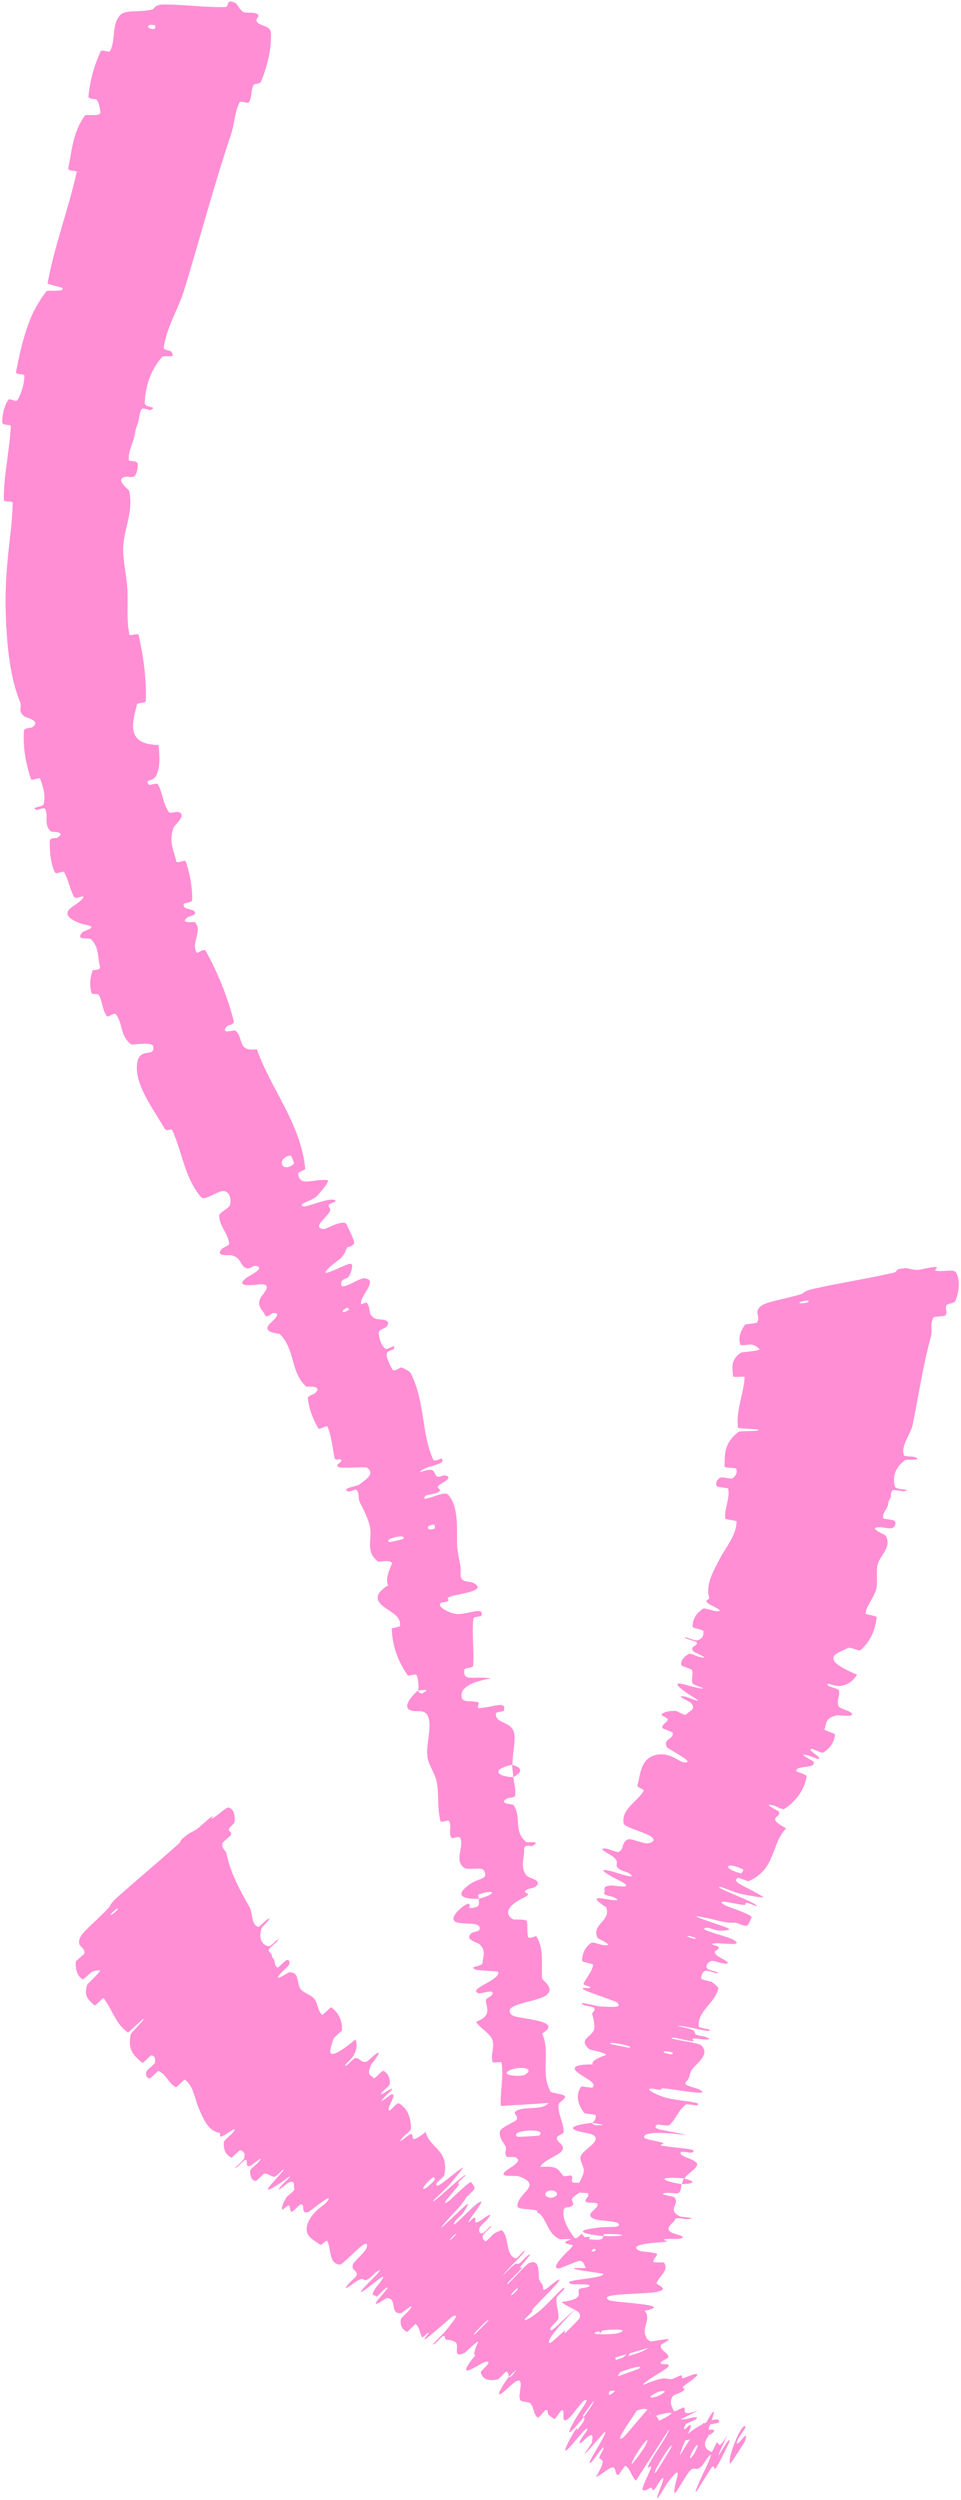
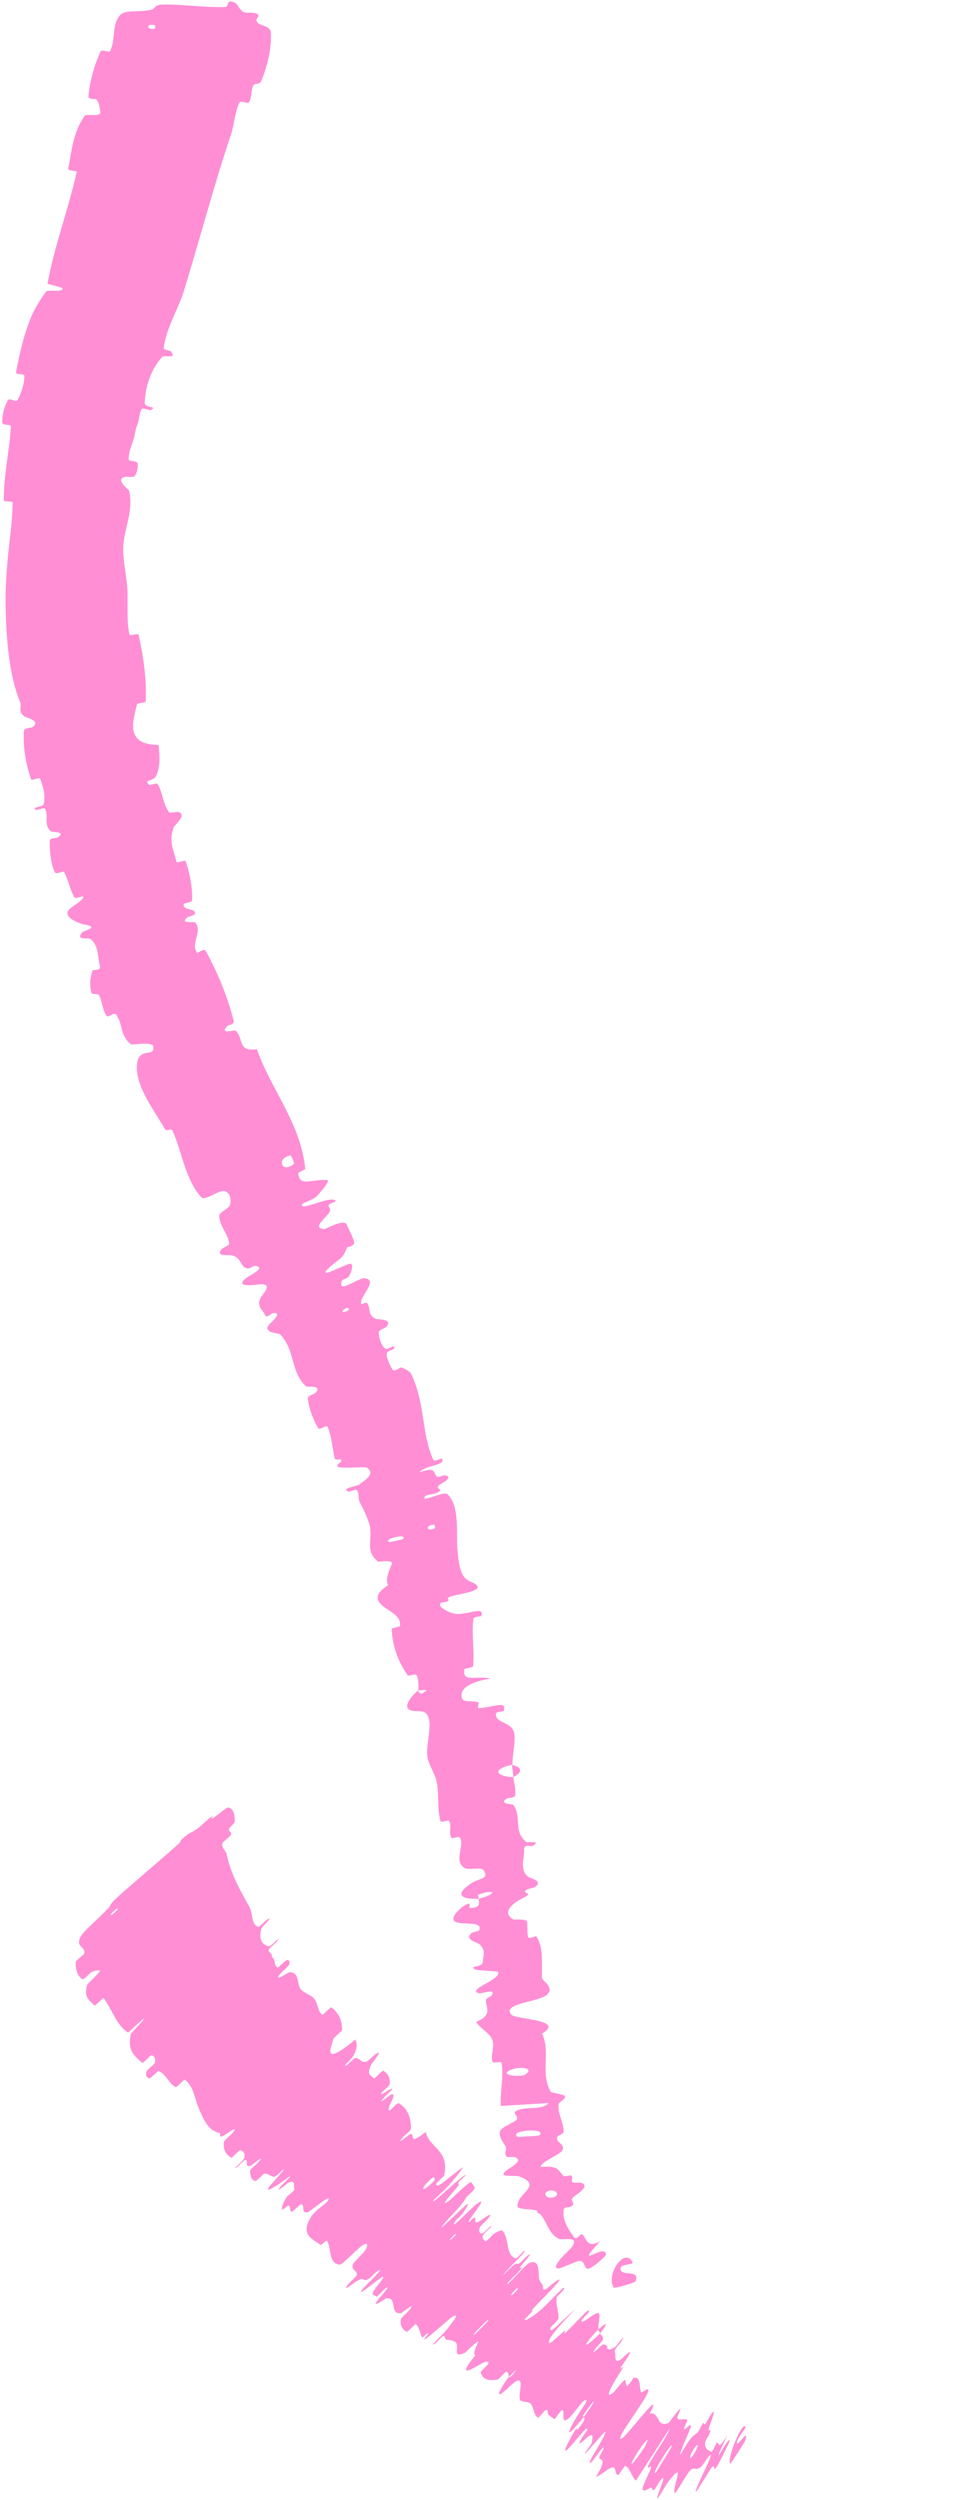
<svg xmlns="http://www.w3.org/2000/svg" width="292" height="759" viewBox="0 0 292 759" fill="none">
-   <path d="M82.306 9.906C82.605 14.869 81.067 20.494 79.368 24.63C78.839 25.922 77.443 25.024 77.008 25.91C76.164 27.602 76.635 29.423 75.672 31.036C75.344 31.578 73.094 30.483 72.805 31.059C71.23 34.228 71.315 37.42 70.233 40.675C64.893 56.6 60.822 72.218 55.883 88.316C54.236 93.676 50.501 99.601 49.76 105.585C49.677 106.278 51.808 106.469 51.938 106.644C52.389 107.269 52.532 107.652 52.475 107.884C52.304 108.585 49.835 107.702 49.157 108.477C45.681 112.453 44.153 117.57 43.97 122.182C43.9 124.147 48.386 123.137 45.693 124.531C45.511 124.631 43.43 123.687 43.087 124.16C42.314 125.221 42.258 127.564 41.917 128.439C41.242 130.151 41.212 130.455 40.901 132.131C40.459 134.422 38.945 137.029 39.116 139.607C39.159 140.158 41.518 139.749 41.794 140.648C42.068 141.533 41.607 143.743 40.988 144.45C40.368 145.147 38.618 144.628 38.193 144.717C34.609 145.466 39.137 148.617 39.229 148.951C40.594 154.916 37.986 159.762 37.498 165.273C37.469 165.582 37.45 165.895 37.442 166.212C37.342 170.288 38.454 174.695 38.698 178.731C38.98 183.532 38.331 187.87 39.332 192.658C39.435 193.158 41.989 192.129 42.12 192.735C43.525 199.218 44.58 205.803 44.282 212.853C44.251 213.565 41.754 213.209 41.586 213.953C40.595 218.463 37.598 226.094 48.179 226.154C48.449 229.024 48.863 232.511 47.457 235.503C46.552 237.428 43.672 236.466 45.221 238.195C45.568 238.587 47.614 237.47 47.969 238.099C49.454 240.717 49.499 243.989 51.312 246.517C51.685 247.028 53.608 246.395 54.001 246.471C57.191 247.133 53.015 250.55 52.79 251.123C51.144 255.516 52.81 257.998 53.59 261.539C53.769 262.36 56.176 260.768 56.442 261.53C56.85 262.733 57.206 263.972 57.499 265.239C58.094 267.823 58.436 270.482 58.393 273.208C58.375 274.087 55.943 274.029 55.823 274.489C55.338 276.526 59.609 275.554 59.252 277.438C59.185 277.838 57.25 278.289 57.066 278.422C54.185 280.523 59.048 279.777 59.233 279.977C61.728 282.568 57.836 286.411 59.81 289.209C60.049 289.535 61.994 287.735 62.523 288.699C66.051 295.098 69.047 302.259 71.004 309.902C71.31 311.091 69.256 311.259 69.09 311.436C66.512 314.251 71.142 312.602 71.489 312.851C73.217 314.195 72.9 316.596 74.165 317.86C74.823 318.507 75.934 318.838 78.042 318.533C82.485 331.007 91.398 341.022 92.756 354.898C92.778 355.072 90.522 355.908 90.576 356.249C91.198 360.372 94.145 357.992 99.379 358.24C100.696 358.306 96.74 362.595 96.463 362.935C95.441 364.184 91.976 365.214 91.82 365.537C90.634 368.155 100.954 362.533 102.058 364.676C102.074 364.752 100.006 365.458 99.907 365.735C99.592 366.601 100.644 366.77 100.262 367.658C99.373 369.7 94.513 372.734 98.454 373.146C98.961 373.192 104.71 369.795 105.405 371.852C105.684 372.686 107.505 376.013 107.608 377.17C107.705 378.315 105.459 378.635 105.411 378.745C104.169 382.572 102.635 382.15 99.532 385.33C96.443 388.5 105.176 383.632 106.434 383.649C107.686 383.661 106.554 386.616 106.055 387.435C105.558 388.259 104.052 388.304 103.845 388.918C102.526 392.993 108.876 387.881 110.744 388.065C115.153 388.473 109.368 393.461 109.691 395.725C109.779 396.338 111.073 395.154 111.448 395.55C112.9 397.105 111.4 399.274 114.344 400.429C114.831 400.632 119.648 400.314 117.282 402.9C116.938 403.265 115.065 403.644 115.085 404.615C115.102 406.044 115.793 408.353 116.982 409.369C117.853 410.104 120.056 407.691 119.784 409.278C119.659 409.98 117.591 409.808 117.491 411.064C117.408 412.354 118.705 414.827 119.212 415.728C119.745 416.68 121.559 415.134 121.737 415.146C122.769 415.23 124.659 416.579 124.737 416.75C124.877 417.019 125.01 417.284 125.136 417.545C129.247 426.396 128.039 435.249 131.66 443.187C131.944 443.825 134.158 442.717 134.225 442.807C135.859 444.835 129.12 444.776 127.484 446.961C132.174 445.398 131.584 446.602 132.546 448.066C133.015 448.778 134.744 447.85 134.952 447.87C138.074 448.282 134.672 450.078 133.985 450.478C131.462 451.969 134.907 451.948 133.223 452.959C131.55 453.96 128.549 453.467 128.993 455.012C130.816 454.995 134.983 452.676 136.015 453.661C139.941 457.431 138.503 466.69 138.997 470.361C139.499 474.041 140.09 475.123 139.965 477.358C139.735 481.398 142.743 479.228 144.822 481.214C146.902 483.211 138.423 483.991 136.738 484.743C135.051 485.488 136.952 485.423 136.078 486.062C135.205 486.699 133.797 486.092 133.658 487.141C133.52 488.19 137.275 490.099 139.201 490.013C143.28 489.827 147.109 487.681 146.261 490.576C146.21 490.743 143.939 490.768 143.852 491.382C143.229 496.245 144.201 500.916 143.771 505.724C143.708 506.386 141.178 506.396 141.114 506.788C140.444 510.858 144.188 508.601 149.162 509.579C143.07 510.528 139.666 512.499 140.302 515.35C140.68 517.054 143.222 516.135 145.326 516.804C145.96 517.003 144.452 518.632 145.732 518.554C149.92 518.313 154.139 516.094 153.048 519.432C152.994 519.58 150.699 519.704 150.672 520.176C150.483 523.208 154.767 522.555 156.023 525.461C156.343 526.205 156.404 527.21 156.347 528.314C156.274 530.812 155.606 533.752 155.739 535.724C148.977 537.148 151.081 539.398 155.971 539.514C156.158 541.365 156.82 543.277 156.522 545.155C156.422 545.803 154.38 545.797 154.183 545.915C151.085 547.727 155.791 547.623 156.045 547.971C158.611 551.85 155.829 555.961 159.998 559.293C160.149 559.413 164.901 558.693 161.679 560.449C161.456 560.567 159.048 559.678 159.262 561.593C159.474 563.498 157.688 567.576 160.427 569.706C161.088 570.228 165.237 570.96 162.549 572.886C162.183 573.146 160.798 573.262 160.105 573.675C157.902 575.008 162.732 574.36 158.928 576.213C155.124 578.064 152.582 580.774 156.001 582.746C156.103 582.812 159.99 582.505 160.138 583.337C160.371 584.67 160.082 586.732 160.479 588.093C160.67 588.743 162.86 587.695 162.933 587.797C164.355 590.088 164.594 592.243 164.658 594.608C164.72 596.414 164.61 598.352 164.707 600.465C164.751 601.373 168.499 603.245 166.303 605.479C163.885 607.884 152.032 608.147 155.483 611.697C156.849 613.089 171.915 613.119 164.707 617.342C167.414 623.17 164.065 629.212 167.339 635.064C167.485 635.328 171.699 635.828 171.701 636.483C171.695 637.46 169.808 638.16 169.74 638.857C169.408 641.792 171.282 644.293 171.258 647.09C171.254 648.158 169.223 647.959 169.217 649.22C169.215 650.501 171.916 651.087 170.796 652.919C169.939 654.276 164.675 656.057 164.214 657.864C169.525 657.422 169.524 658.626 171.139 660.546C171.454 660.925 173.252 660.293 173.495 660.462C174.528 661.142 173.075 661.986 174.194 662.605C174.463 662.754 176.271 662.551 176.593 662.658C179.388 663.522 175.587 665.968 174.939 666.446C172.734 667.927 174.399 668.353 174.195 669.179L174.169 669.056C174.15 669.163 174.1 669.281 174.009 669.418C173.25 670.655 171.541 669.526 171.274 670.922C170.763 673.977 172.913 677.132 174.471 679.281C175.108 680.156 176.585 678.086 176.722 678.178C176.755 678.203 176.788 678.228 176.82 678.254C178.455 679.559 178.016 682.669 182.346 680.429C173.831 689.708 184.09 680.581 184.153 684.516C184.15 684.826 179.827 688.873 178.589 688.756C177.354 688.643 177.877 686.414 176.034 686.353C175.606 686.344 170.281 688.659 169.852 688.672C166.553 688.852 173.126 682.905 173.458 682.549C174.459 681.26 174.617 680.567 174.318 680.191C173.649 679.362 170.475 680.018 169.963 679.759C166.652 678.173 166.42 674.899 164.326 672.401C164.088 672.108 163.727 671.898 163.289 671.735C163.268 671.609 163.17 671.237 163.158 671.11C161.174 670.534 157.227 670.816 157.218 669.786C157.21 665.615 165.127 663.531 157.793 660.752C156.233 660.157 150.002 661.496 154.698 658.337C154.992 658.118 159.344 655.755 156.377 654.879C156.003 654.77 154.166 654.938 153.995 654.765C152.886 653.593 154.278 652.636 153.461 651.336C152.645 650.041 151.463 648.501 151.959 646.925C152.254 645.962 155.58 644.508 156.38 643.994C158.69 642.536 154.619 641.564 157.476 640.539C160.347 639.512 164.941 640.641 166.663 638.443C161.883 638.785 156.968 639.041 152.158 639.343C151.939 634.926 153.077 630.495 152.388 626.204C152.298 625.675 149.798 626.504 149.636 625.948C148.959 623.605 150.53 621.312 149.474 618.971C148.646 617.162 145.649 615.546 144.665 613.81C149.89 611.772 147.554 609.258 147.638 607.255C147.663 606.536 149.104 606.275 149.464 605.686C150.777 603.476 146.246 605.415 145.393 605.112C141.79 603.957 152.159 601.073 151.372 598.686C151.364 598.66 151.354 598.634 151.344 598.608C151.286 598.465 145.093 598.172 144.662 597.986C141.87 596.898 146.528 597.124 146.628 595.917C146.817 593.713 147.789 591.994 145.522 590.125C144.855 589.589 140.901 588.86 143.304 586.854C143.619 586.592 145.517 586.218 145.592 586.052C146.805 583.112 140.897 584.49 138.55 583.517C136.202 582.537 139.775 579.364 140.854 578.656C143.637 576.797 142.359 579.257 142.674 579.253C146.401 579.178 145.422 577.724 145.452 576.445C151.221 574.969 150.503 573.374 145.462 575.124C144.911 575.318 145.663 576.144 145.452 576.445C139.515 576.66 138.359 574.895 143.26 571.702C145.559 570.207 148.664 570.497 146.991 567.823C146.237 566.609 142.328 567.949 140.993 567.003C137.946 564.84 141.009 560.635 139.885 558.041C139.477 557.1 137.464 558.491 137.109 557.863C136.16 556.19 137.506 554.302 136.31 552.691C136.199 552.546 133.971 553.392 133.833 552.847C132.744 548.739 133.506 544.85 132.644 540.701C132.309 539.091 130.919 536.715 130.25 534.874C130.066 534.346 129.93 533.842 129.87 533.386C129.329 529.416 131.51 523.888 129.933 520.839C128.907 518.818 126.736 519.845 124.962 519.298C121.524 518.243 126.207 513.868 126.947 513.252C126.972 513.234 127.939 514.934 128.885 513.685C131.199 512.546 126.963 513.271 126.947 513.252C127.421 512.841 127.095 509.094 126.488 508.465C126.157 508.126 124.041 508.851 123.909 508.666C120.837 504.25 119.164 499.522 119.037 494.387C119.061 494.291 121.516 493.856 121.541 493.637C121.958 490.547 118.569 489.427 116.261 487.513C113.955 485.604 114.108 483.623 117.94 481.264C116.998 479.629 118.235 476.692 118.998 474.973C119.763 473.26 115.005 474.21 114.882 474.107C110.938 470.885 113.078 467.988 112.46 463.818C112.178 461.843 110.503 458.212 109.443 456.33C108.588 454.801 109.428 453.568 108.311 452.267C108.162 452.092 106.14 452.875 106.043 452.836C103.099 451.898 108.397 451.257 109.209 450.662C112.164 448.527 113.683 447.189 111.527 445.575C111.027 445.181 103.332 445.961 102.657 445.279C101.782 444.353 104.507 443.946 103.519 443.001C103.437 442.921 101.841 443.442 101.694 442.736C100.977 439.428 100.726 435.716 99.439 433.026C99.27 432.659 97 434.14 96.725 433.655C96.327 432.963 95.947 432.255 95.689 431.704C94.638 429.482 93.817 427.076 93.538 424.577C93.448 423.677 95.356 423.332 95.772 422.922C98.263 420.391 93.2 421.131 92.992 420.919C88.082 416.256 89.827 409.884 85.034 405.012C84.762 404.745 78.875 404.657 82.322 401.55C82.55 401.341 86.093 398.194 82.82 398.659C82.615 398.688 80.849 400.422 80.472 399.143C80.087 397.849 77.742 396.702 79.227 393.902C79.699 393.028 83.166 389.762 79.14 389.88C78.862 389.893 70.336 391.297 74.968 387.872C75.731 387.311 81.162 384.723 77.492 384.314C76.782 384.239 75.909 385.478 74.697 384.946C72.829 384.125 73.324 381.556 70.056 381.054C69.482 380.972 65.2 381.566 67.43 379.128C67.779 378.746 69.721 378.134 69.643 377.49C69.285 374.437 66.707 372.366 66.596 369.129C66.554 367.984 69.679 366.964 69.954 365.603C70.229 364.242 69.966 361.92 68.128 361.599C66.29 361.28 62.271 364.762 61.123 363.451C56.133 357.756 55.438 349.908 52.39 343.232C51.94 342.243 50.733 343.915 49.946 342.512C48.587 340.1 46.458 337.011 44.703 333.8C42.882 330.478 41.182 326.455 41.639 322.944C42.319 317.613 47.039 321.267 46.584 317.747C46.367 316.065 40.234 317.336 39.875 317.058C36.353 314.496 37.467 310.788 35.179 307.895C34.705 307.29 32.819 309.002 32.437 308.468C31.109 306.647 31.128 304.051 30.102 302.176C29.633 301.326 27.994 302.226 27.777 301.345C27.241 299.242 27.255 297.181 28.14 294.613C28.222 294.384 30.832 294.725 30.36 293.249C29.584 290.835 30.176 287.356 27.599 285.138C26.831 284.489 22.75 285.715 25.005 283.04C25.478 282.477 30.514 281.52 25.669 280.674C24.869 280.577 18.109 278.485 21.391 275.729C22.019 275.208 24.191 273.91 24.99 272.922C25.296 272.593 25.411 272.305 25.181 272.108C25.051 272.014 22.94 273.015 22.552 272.343C21.224 269.976 20.824 267.253 19.498 264.807C19.139 264.152 17.092 265.749 16.63 264.756C15.363 262.051 15.074 258.312 15.108 255.323C15.126 254.225 17.203 254.475 17.391 254.349C20.465 252.318 15.74 252.695 15.377 252.358C13.181 250.246 14.845 247.793 13.714 245.601C13.407 244.992 11.35 245.976 11.125 245.895C8.913 245.023 13.048 245.068 13.273 244.124C13.918 241.475 13.106 238.879 12.254 236.538C11.939 235.684 9.658 237.273 9.404 236.499C7.849 231.9 6.933 226.892 7.277 221.878C7.346 220.928 9.415 221.057 9.818 220.772C12.642 218.807 8.001 217.901 7.5 217.537C5.228 215.957 6.791 214.835 6.104 213.142C2.713 204.916 1.899 193.655 1.715 184.606C1.546 177.362 2.177 170.796 2.946 163.97C3.408 160.334 3.758 156.658 3.852 152.643C3.871 151.972 1.179 152.458 1.162 151.875C1.067 144.36 2.885 137.07 3.292 129.378C3.331 128.748 0.708 129.265 0.689 128.231C0.634 126.096 1.22 123.474 2.398 121.531C2.968 120.581 4.833 122.34 5.363 121.385C6.601 119.172 7.288 116.701 7.427 114.208C7.482 113.142 4.628 114.139 4.898 112.79C6.085 106.724 7.431 100.735 9.875 95.3C10.965 93.073 12.332 90.731 14.114 88.415C14.473 87.944 19.643 88.822 18.966 87.428C17.584 86.983 15.931 86.565 14.44 86.143C16.457 74.85 20.721 63.786 23.317 52.223C23.425 51.735 20.543 52.04 20.739 51.096C21.865 45.623 22.111 40.184 25.814 35.052C26.177 34.541 30.922 35.669 30.485 33.897C30.402 33.596 30.193 30.978 29.256 30.175C29.113 30.063 26.797 30.13 26.865 29.331C27.3 24.663 28.567 19.949 30.57 15.615C30.898 14.912 33.187 16.025 33.441 15.526C35.225 11.983 33.88 7.786 36.331 4.79C37.975 2.712 42.077 3.921 46.264 2.894C46.858 2.735 47.002 1.412 49.395 1.372C55.423 1.276 61.994 2.312 68.422 2.138C69.82 2.086 68.347 -0.677 71.68 0.981C71.911 1.085 72.964 3.226 74.07 3.688C74.837 4.058 77.3 3.559 78.268 4.307C79.233 5.08 77.151 5.707 78.251 6.842C79.359 7.998 82.162 7.812 82.306 9.906ZM122.383 467.259C124.307 465.356 115.989 467.228 118.326 468.173C118.449 468.217 122.289 467.355 122.383 467.259ZM159.456 629.891C163.016 627.724 157.387 627.093 154.631 628.639C151.875 630.17 158.376 630.543 159.456 629.891ZM163.849 648.293C166.625 645.921 154.552 646.6 157.178 648.669C157.327 648.79 163.688 648.432 163.849 648.293ZM46.953 8.804C47.069 8.791 47.283 7.761 47.174 7.715C44.535 6.899 44.109 8.954 46.953 8.804ZM168.71 666.824C170.236 665.954 168.119 664.233 166.208 665.336C164.67 666.245 166.815 667.965 168.71 666.824ZM105.997 397.642C106.101 397.566 105.839 396.788 105.205 397.124C103.163 398.211 104.251 398.927 105.997 397.642ZM186.494 694.519C183.967 690.635 189.783 682.022 192.223 686.781C192.654 687.635 188.477 687.22 188.53 688.712C188.624 691.429 194.416 688.633 193.169 692.479C192.927 693.162 186.619 694.748 186.478 694.521C186.483 694.52 186.488 694.519 186.494 694.519ZM132.125 464.01C132.228 463.955 132.061 462.848 131.946 462.85C129.175 462.925 129.508 465.148 132.125 464.01ZM89.31 353.314C89.495 353.149 88.499 350.743 88.263 350.771C83.714 351.613 85.713 356.475 89.31 353.314ZM155.569 535.808C158.493 536.432 159.119 537.842 155.973 539.507C155.9 538.264 155.668 537.047 155.569 535.808Z" fill="#FF8ED5" />
-   <path d="M290.459 386.264C291.882 388.7 291.381 392.295 290.287 394.963C289.95 395.806 287.954 395.648 287.631 396.232C287.001 397.376 288.064 398.219 287.266 399.336C286.992 399.704 283.859 399.606 283.641 399.98C282.469 402.017 283.409 403.711 282.887 405.655C280.294 415.171 279.117 423.821 277.3 432.588C276.702 435.488 273.666 438.78 274.657 441.816C274.775 442.173 277.51 442.188 277.729 442.272C281.072 443.594 275.614 442.796 274.829 443.403C271.724 445.819 271.185 448.678 271.944 451.328C272.274 452.456 277.779 451.991 274.633 452.735C274.42 452.787 271.576 452.179 271.234 452.438C270.467 453.024 270.829 454.346 270.536 454.835C269.958 455.772 269.966 455.939 269.811 456.871C269.574 458.142 267.939 459.465 268.392 460.922C268.497 461.235 271.491 461.271 271.923 461.813C272.354 462.356 271.92 463.563 271.164 463.879C270.408 464.193 268.128 463.661 267.588 463.654C263.036 463.569 268.991 465.942 269.113 466.158C271.175 469.936 267.16 472.221 266.589 475.317C266.159 477.688 266.811 480.431 266.176 482.662C265.416 485.288 263.342 487.206 263.008 489.849C262.969 490.128 266.443 490.603 266.401 490.949C265.964 494.585 264.681 498.111 261.458 500.99C261.13 501.283 258.297 500.021 257.794 500.263C254.775 501.781 248.033 503.313 260.434 508.396C259.488 509.739 258.432 511.326 255.447 511.826C253.529 512.136 250.613 510.302 251.64 511.752C251.868 512.078 254.745 512.686 254.875 513.11C255.426 514.869 253.964 516.226 254.894 518.136C255.084 518.541 257.583 519.331 257.998 519.574C261.337 521.594 254.958 520.662 254.438 520.744C253.928 520.842 253.497 520.957 253.132 521.086C250.685 521.959 251.163 523.529 250.509 525.008C250.334 525.398 253.796 526.207 253.744 526.631C253.429 528.82 252.335 530.744 250.123 532.061C249.623 532.352 246.998 530.844 246.617 530.926C244.967 531.306 250.148 533.596 248.666 534.001C248.36 534.088 246.022 533.026 245.747 532.954C241.441 531.802 247.076 534.591 247.151 534.774C248.235 537.139 241.743 535.74 241.958 537.684C241.991 537.917 245.174 538.704 245.082 539.285C244.473 543.191 242.152 546.589 238.351 549.155C237.765 549.553 235.648 548.272 235.355 548.195C230.763 547.036 236.477 549.706 236.628 549.971C237.667 551.994 232.231 551.407 238.853 555.068C234.116 560.094 235.855 567.453 227.404 571.122C227.304 571.171 224.435 569.989 224.247 570.093C221.949 571.349 226.616 572.609 231.745 575.776C233.034 576.568 225.999 575.128 225.478 575.037C223.561 574.698 219.317 572.862 218.931 572.839C215.88 572.708 230.324 577.609 229.942 578.72C229.906 578.746 227.306 577.677 227.009 577.68C226.08 577.685 227.035 578.334 226.024 578.302C223.714 578.219 216.76 576.092 220.205 578.373C220.245 578.399 220.287 578.426 220.33 578.453C220.817 578.759 229.065 581.375 228.354 582.2C228.06 582.532 227.635 584.279 226.946 584.588C226.258 584.894 223.714 583.702 223.588 583.698C219.655 583.875 218.361 582.912 212.947 581.921C207.548 580.954 219.967 584.697 221.261 585.404C222.551 586.109 219.345 586.167 218.26 586.097C217.175 586.025 215.577 585.197 214.938 585.235C210.754 585.525 220.894 587.764 222.719 588.832C227.049 591.336 217.59 589.393 216.38 590.157C216.054 590.361 218.221 590.758 218.346 591.06C218.813 592.242 215.759 591.993 218.086 593.857C218.464 594.165 223.775 596.627 219.53 596.043C218.918 595.959 216.677 595.076 216.044 595.345C215.093 595.746 214.276 596.73 214.866 597.611C215.303 598.261 219.267 598.738 217.915 599.032C217.312 599.163 215.221 598.045 214.273 598.345C213.325 598.642 213.067 599.996 213.012 600.521C212.957 601.045 215.927 601.534 216.111 601.626C217.164 602.166 218.311 603.487 218.286 603.569C217.542 607.888 211.671 610.668 212.355 615.258C212.406 615.613 215.538 616.083 215.577 616.144C216.621 617.547 208.618 614.843 205.696 615.038C211.982 616.301 210.745 616.519 211.26 617.462C211.513 617.921 213.985 618.233 214.226 618.322C217.79 619.677 212.947 619.046 211.95 618.943C208.285 618.559 212.435 619.868 209.984 619.622C207.551 619.386 204.146 618.052 204.03 618.84C206.233 619.518 212.222 620.169 213.056 620.938C216.205 623.832 210.831 626.928 210.053 628.626C209.276 630.285 209.61 630.908 208.634 631.804C208.434 631.986 208.315 632.147 208.265 632.29C207.87 633.435 211.591 633.551 213.234 634.821C215.09 636.247 204.325 634.184 201.971 634.028C199.617 633.872 201.991 634.386 200.681 634.419C199.372 634.453 197.849 633.782 197.3 634.212C196.75 634.652 200.721 636.55 203.14 637.034C208.263 638.067 213.765 638.173 211.697 639.194C211.574 639.253 208.749 638.652 208.425 638.898C205.946 640.837 205.535 643.167 203.344 645.201C203.038 645.484 199.884 644.86 199.67 645.022C197.431 646.696 202.872 646.594 208.733 648.232C200.817 647.183 195.897 647.26 195.707 648.707C195.59 649.577 199.075 649.767 201.467 650.56C202.188 650.795 199.748 651.178 201.37 651.442C206.672 652.305 212.698 652.292 210.186 653.524C210.067 653.578 207.164 653.108 206.967 653.314C205.68 654.64 211.248 655.306 211.796 656.89C212.225 658.127 208.648 659.994 207.993 661.338C199.045 660.645 200.997 662.128 207.134 663.086C206.818 663.966 207.103 664.953 206.194 665.766C205.884 666.046 203.303 665.685 203.021 665.704C198.588 666.01 204.572 666.78 204.796 666.986C206.959 669.217 202.309 670.692 206.666 672.919C206.823 672.999 213.044 673.407 208.473 673.724C208.158 673.745 205.355 672.952 205.092 673.883C204.829 674.813 201.415 676.466 204.255 677.891C204.939 678.239 209.969 679.195 205.997 679.71C205.458 679.779 203.674 679.629 202.676 679.723C199.495 680.031 205.786 680.435 200.422 680.755C195.058 681.071 191.022 681.999 194.687 683.435C194.793 683.482 199.78 683.899 199.693 684.316C199.55 684.988 198.495 685.927 198.52 686.627C198.534 686.963 201.637 686.782 201.693 686.841C203.408 689.105 200.639 690.656 199.461 693.101C199.239 693.55 203.484 694.75 200.16 695.661C196.522 696.68 181.273 696.02 184.962 698.243C186.441 699.164 205.778 699.539 195.853 701.531C198.165 704.126 194.623 706.926 196.409 709.528C196.401 709.614 196.479 709.863 196.483 709.949C196.771 710.264 197.155 710.555 197.658 710.809C197.849 710.914 203.158 709.885 203.168 710.184C203.178 710.649 200.84 711.619 200.781 711.994C200.481 713.598 202.944 714.143 203.089 715.525C203.151 716.049 200.644 716.782 200.729 717.426C200.821 718.079 204.168 717.231 202.933 718.617C201.989 719.667 195.73 722.899 195.325 724.06C201.732 721.455 201.827 722.063 203.915 722.308C204.32 722.353 206.45 721.212 206.755 721.184C208.044 721.043 206.349 722.151 207.732 721.944C208.064 721.894 210.231 720.954 210.624 720.858C214.045 720.003 209.579 723.035 208.811 723.581C205.877 725.623 208.806 724.643 207.758 725.676C206.714 726.718 204.821 726.74 204.311 727.64C203.493 729.091 203.94 730.21 204.395 731.195L204.368 731.138C204.489 731.414 204.609 731.679 204.699 731.941C204.875 732.402 207.616 730.809 207.708 730.845C208.868 731.481 206.2 733.762 212.203 731.825C197.549 738.86 213.902 731.788 211.492 734.453C211.295 734.666 204.257 737.738 203.049 737.77C201.843 737.804 203.799 736.263 201.946 736.397C201.508 736.42 194.585 738.538 194.147 738.625C190.701 739.244 201.154 734.512 201.71 734.211C207.246 731.229 201.312 732.882 199.891 733.176L199.957 733.318C199.835 733.342 199.745 733.354 199.697 733.352C196.922 733.237 197.912 731.544 195.863 731.281C194.535 731.101 187.661 734.14 187.626 733.505C187.497 731.358 196.873 726.628 187.786 728.489C185.845 728.873 178.416 732.413 183.812 728.557C184.147 728.302 189.219 725.089 185.516 725.89C185.049 725.989 182.824 726.874 182.597 726.847C181.121 726.65 182.721 725.503 181.585 725.083C180.447 724.657 178.822 724.186 179.268 723.007C179.53 722.293 183.513 720.152 184.465 719.556C187.216 717.866 182.056 718.667 185.548 717.067C189.072 715.501 194.867 714.565 196.917 712.809C190.95 714.567 184.805 716.305 178.787 718.014C178.54 716.897 178.557 715.676 178.63 714.412C178.603 713.794 178.04 712.01 178.102 711.394C178.549 709.721 179.123 708.085 178.843 706.513C178.781 706.204 175.467 706.754 175.314 706.424C174.687 705.006 176.998 703.636 175.982 702.215C175.183 701.137 171.597 700.003 170.67 698.853C177.762 697.916 175.304 696.283 175.935 695.022C176.153 694.583 178.054 694.581 178.67 694.268C180.95 693.101 174.667 693.706 173.673 693.399C169.436 692.053 183.672 691.839 183.318 690.3C183.304 690.224 175.717 689.184 175.245 689.036C172.167 688.123 177.887 688.899 178.451 688.344C179.482 687.331 181.301 686.643 179.094 685.431C178.441 685.081 173.725 684.151 177.396 683.544C177.877 683.464 180.384 683.562 180.532 683.494C183.006 682.269 175.128 682.061 172.478 681.243C169.828 680.423 175.3 679.423 176.875 679.243C180.948 678.761 178.594 679.758 178.991 679.802C183.716 680.321 182.924 679.478 183.344 678.863C191.072 679.014 190.636 678.149 183.749 678.229C182.996 678.24 183.701 678.748 183.344 678.863C175.782 678.077 174.845 677.043 181.966 676.244C185.304 675.873 189.154 676.49 187.799 674.948C187.188 674.246 181.861 674.283 180.437 673.614C177.191 672.077 182.237 670.51 181.532 669.059C181.277 668.528 178.341 668.873 178.066 668.503C177.328 667.516 179.558 666.813 178.497 665.804C178.397 665.712 175.341 665.739 175.32 665.441C175.103 663.177 177.182 661.36 177.406 659.044C177.513 657.921 175.993 655.782 176.428 654.64C177.16 652.66 181.798 650.581 180.889 648.777C180.31 647.594 177.251 647.542 175.23 646.854C171.314 645.518 178.663 644.581 179.797 644.483C179.834 644.48 180.449 645.521 182.06 645.166C185.336 645.204 179.81 644.496 179.797 644.483C180.529 644.411 181.422 642.563 180.887 642.113C180.593 641.87 177.708 641.67 177.609 641.548C175.325 638.666 174.912 635.929 176.601 633.423C176.665 633.383 179.861 633.871 179.971 633.774C181.595 632.438 177.811 630.927 175.671 629.297C174.573 628.46 174.285 627.808 175.02 627.385C175.724 626.945 177.35 626.712 180.081 626.733C179.548 625.606 182.207 624.563 183.813 624.006C185.418 623.461 179.242 622.262 179.132 622.166C175.613 619.214 179.404 618.547 180.399 616.402C180.882 615.384 180.427 613.071 180.002 611.774C179.655 610.742 181.215 610.506 180.478 609.468C180.38 609.327 177.619 608.84 177.521 608.782C174.457 607.112 181.044 609.047 182.28 609.118C186.776 609.392 189.18 609.496 187.406 607.863C186.999 607.493 177.574 604.48 177.132 603.837C176.572 603.016 179.956 604.07 179.283 603.191C179.229 603.116 177.103 602.628 177.298 602.224C178.17 600.355 179.924 598.531 180.225 596.457C180.274 596.176 176.831 595.68 176.848 595.257C176.93 593.268 177.597 591.228 179.653 589.82C180.17 589.477 182.432 590.39 183.152 590.48C187.511 591.025 181.641 588.527 181.564 588.351C179.558 584.19 185.788 583.216 184.192 579.054C184.091 578.834 178.048 575.408 183.802 576.474C184.187 576.54 190.06 577.672 186.351 575.911C186.119 575.799 183.073 575.284 183.586 574.687C184.098 574.093 182.505 572.352 186.014 572.43C187.122 572.446 192.984 573.597 188.786 571.23C188.487 571.08 178.809 566.298 185.975 568.135C187.154 568.441 194.519 571.024 191.09 568.679C190.48 568.262 188.936 568.066 188.033 567.348C187.951 567.285 187.875 567.218 187.804 567.147C186.489 565.818 188.818 565.476 185.865 563.381C185.341 563.012 180.59 560.548 184.585 561.304C185.211 561.423 187.611 562.454 187.992 562.251C189.81 561.292 188.694 559.223 190.911 558.38C191.69 558.084 195.562 559.765 196.814 559.621C198.064 559.479 199.468 558.786 197.858 557.58C196.248 556.372 189.717 554.683 189.515 553.668C188.645 549.237 193.676 547.021 195.573 543.66C195.855 543.161 193.443 542.744 193.698 541.947C194.627 539.005 194.466 533.217 200.189 532.636C204.766 532.182 206.688 535.785 208.824 534.911C209.848 534.48 202.904 530.817 202.745 530.553C201.106 527.921 204.791 528.021 204.414 526.112C204.337 525.714 201.276 524.845 201.243 524.518C201.102 523.397 202.798 522.967 202.907 522.006C202.948 521.573 200.677 520.745 200.996 520.452C201.732 519.746 202.974 519.384 205.41 519.4C205.631 519.402 208.214 521.034 208.57 520.45C209.138 519.505 211.719 519.08 210.041 517.07C209.532 516.476 204.417 514.393 208.249 515.086C209.049 515.231 215.126 517.894 210.147 514.917C209.325 514.407 202.707 510.142 207.606 511.303C208.895 511.611 214.123 513.149 213.489 512.433C213.383 512.329 210.54 511.454 210.399 511.021C209.952 509.518 210.709 508.447 210.266 507.002C210.141 506.617 207.107 505.958 207.009 505.427C206.909 504.931 207.006 504.442 207.208 504.038C207.58 503.299 208.403 502.639 209.256 502.101C209.738 501.814 212.04 502.934 212.312 502.996C216.733 503.989 211.096 501.698 210.815 501.426C209.155 499.725 212.122 499.847 211.717 498.652C211.612 498.324 208.795 497.62 208.567 497.487C206.34 496.171 211.16 498.174 211.818 498C213.687 497.491 213.8 496.348 213.758 495.212C213.737 494.797 210.395 494.242 210.413 493.884C210.443 491.786 211.335 489.84 213.658 488.36C214.102 488.08 216.534 488.994 217.125 489.071C221.263 489.605 216.029 487.356 215.557 487.041C213.404 485.595 215.699 485.858 215.476 485.013C214.334 480.945 216.836 476.898 218.484 473.643C220.612 469.426 223.703 466.345 223.818 461.883C223.828 461.601 220.389 461.304 220.353 461.055C220.048 457.885 221.834 455.102 221.265 451.917C221.224 451.658 217.944 451.575 217.768 451.149C217.386 450.274 217.695 449.279 218.831 448.588C219.379 448.249 222.089 449.136 222.584 448.784C223.744 447.961 224.096 446.964 223.687 445.928C223.506 445.487 220.12 445.737 220.142 445.198C220.22 441.516 219.963 437.996 224.519 434.627C224.832 434.398 231.613 434.614 230.35 433.981C228.474 433.822 226.265 433.687 224.259 433.544C223.504 428.227 225.993 423.169 226.27 418.011C226.281 417.796 222.696 418.227 222.698 417.816C222.706 415.423 221.624 413.264 225.034 410.677C225.367 410.418 231.682 410.121 230.678 409.459C230.495 409.342 229.573 408.323 228.182 408.167C227.973 408.148 225.049 408.577 224.935 408.253C224.327 406.352 224.789 404.344 226.324 402.227C226.577 401.885 229.734 401.789 229.941 401.537C231.376 399.713 228.752 398.416 231.288 396.447C232.989 395.101 238.393 394.454 243.525 392.844C244.249 392.614 244.227 391.902 247.264 391.236C254.901 389.549 263.369 388.216 271.502 386.381C273.255 385.984 271.112 385.186 275.507 385.004C275.802 384.993 277.394 385.588 278.882 385.525C279.911 385.483 282.955 384.576 284.298 384.649C285.641 384.728 283.109 385.595 284.716 385.851C286.341 386.112 289.835 385.206 290.459 386.264ZM191 621.63C194.102 621.483 183.251 619.309 185.704 620.588C185.835 620.653 190.847 621.639 191 621.63ZM187.633 708.349C192.415 706.989 185.212 706.88 181.508 707.878C177.812 708.905 186.186 708.788 187.633 708.349ZM194.064 719.132C197.303 716.778 182.443 721.827 185.885 722.018C186.081 722.031 193.877 719.273 194.064 719.132ZM245.534 395.356C245.678 395.323 245.731 394.792 245.585 394.805C242.078 395.151 241.968 396.178 245.534 395.356ZM201.342 726.661C203.144 725.493 200.512 725.597 198.266 727.046C196.463 728.222 199.105 728.129 201.342 726.661ZM211.193 588.649C211.354 588.686 211.611 588.342 210.715 588.084C207.83 587.253 208.481 588.038 211.193 588.649ZM207.755 740.922C207.448 738.569 218.903 732.334 218.522 735.29C218.451 735.821 214.313 735.906 213.451 736.893C211.878 738.684 219.699 736.322 216.057 738.96C215.389 739.44 207.746 741.067 207.736 740.925C207.743 740.924 207.749 740.923 207.755 740.922ZM204.138 623.688C204.284 623.702 204.524 623.183 204.385 623.142C200.991 622.183 200.502 623.244 204.138 623.688ZM225.053 568.719C225.357 568.794 226.067 567.691 225.811 567.555C220.64 564.961 219.181 567.207 225.053 568.719ZM207.752 661.342C211.233 662.195 211.599 662.919 207.138 663.084C207.415 662.509 207.492 661.918 207.752 661.342Z" fill="#FF8ED5" />
+   <path d="M82.306 9.906C82.605 14.869 81.067 20.494 79.368 24.63C78.839 25.922 77.443 25.024 77.008 25.91C76.164 27.602 76.635 29.423 75.672 31.036C75.344 31.578 73.094 30.483 72.805 31.059C71.23 34.228 71.315 37.42 70.233 40.675C64.893 56.6 60.822 72.218 55.883 88.316C54.236 93.676 50.501 99.601 49.76 105.585C49.677 106.278 51.808 106.469 51.938 106.644C52.389 107.269 52.532 107.652 52.475 107.884C52.304 108.585 49.835 107.702 49.157 108.477C45.681 112.453 44.153 117.57 43.97 122.182C43.9 124.147 48.386 123.137 45.693 124.531C45.511 124.631 43.43 123.687 43.087 124.16C42.314 125.221 42.258 127.564 41.917 128.439C41.242 130.151 41.212 130.455 40.901 132.131C40.459 134.422 38.945 137.029 39.116 139.607C39.159 140.158 41.518 139.749 41.794 140.648C42.068 141.533 41.607 143.743 40.988 144.45C40.368 145.147 38.618 144.628 38.193 144.717C34.609 145.466 39.137 148.617 39.229 148.951C40.594 154.916 37.986 159.762 37.498 165.273C37.469 165.582 37.45 165.895 37.442 166.212C37.342 170.288 38.454 174.695 38.698 178.731C38.98 183.532 38.331 187.87 39.332 192.658C39.435 193.158 41.989 192.129 42.12 192.735C43.525 199.218 44.58 205.803 44.282 212.853C44.251 213.565 41.754 213.209 41.586 213.953C40.595 218.463 37.598 226.094 48.179 226.154C48.449 229.024 48.863 232.511 47.457 235.503C46.552 237.428 43.672 236.466 45.221 238.195C45.568 238.587 47.614 237.47 47.969 238.099C49.454 240.717 49.499 243.989 51.312 246.517C51.685 247.028 53.608 246.395 54.001 246.471C57.191 247.133 53.015 250.55 52.79 251.123C51.144 255.516 52.81 257.998 53.59 261.539C53.769 262.36 56.176 260.768 56.442 261.53C56.85 262.733 57.206 263.972 57.499 265.239C58.094 267.823 58.436 270.482 58.393 273.208C58.375 274.087 55.943 274.029 55.823 274.489C55.338 276.526 59.609 275.554 59.252 277.438C59.185 277.838 57.25 278.289 57.066 278.422C54.185 280.523 59.048 279.777 59.233 279.977C61.728 282.568 57.836 286.411 59.81 289.209C60.049 289.535 61.994 287.735 62.523 288.699C66.051 295.098 69.047 302.259 71.004 309.902C71.31 311.091 69.256 311.259 69.09 311.436C66.512 314.251 71.142 312.602 71.489 312.851C73.217 314.195 72.9 316.596 74.165 317.86C74.823 318.507 75.934 318.838 78.042 318.533C82.485 331.007 91.398 341.022 92.756 354.898C92.778 355.072 90.522 355.908 90.576 356.249C91.198 360.372 94.145 357.992 99.379 358.24C100.696 358.306 96.74 362.595 96.463 362.935C95.441 364.184 91.976 365.214 91.82 365.537C90.634 368.155 100.954 362.533 102.058 364.676C102.074 364.752 100.006 365.458 99.907 365.735C99.592 366.601 100.644 366.77 100.262 367.658C99.373 369.7 94.513 372.734 98.454 373.146C98.961 373.192 104.71 369.795 105.405 371.852C105.684 372.686 107.505 376.013 107.608 377.17C107.705 378.315 105.459 378.635 105.411 378.745C104.169 382.572 102.635 382.15 99.532 385.33C96.443 388.5 105.176 383.632 106.434 383.649C107.686 383.661 106.554 386.616 106.055 387.435C105.558 388.259 104.052 388.304 103.845 388.918C102.526 392.993 108.876 387.881 110.744 388.065C115.153 388.473 109.368 393.461 109.691 395.725C109.779 396.338 111.073 395.154 111.448 395.55C112.9 397.105 111.4 399.274 114.344 400.429C114.831 400.632 119.648 400.314 117.282 402.9C116.938 403.265 115.065 403.644 115.085 404.615C115.102 406.044 115.793 408.353 116.982 409.369C117.853 410.104 120.056 407.691 119.784 409.278C119.659 409.98 117.591 409.808 117.491 411.064C117.408 412.354 118.705 414.827 119.212 415.728C119.745 416.68 121.559 415.134 121.737 415.146C122.769 415.23 124.659 416.579 124.737 416.75C124.877 417.019 125.01 417.284 125.136 417.545C129.247 426.396 128.039 435.249 131.66 443.187C131.944 443.825 134.158 442.717 134.225 442.807C135.859 444.835 129.12 444.776 127.484 446.961C132.174 445.398 131.584 446.602 132.546 448.066C133.015 448.778 134.744 447.85 134.952 447.87C138.074 448.282 134.672 450.078 133.985 450.478C131.462 451.969 134.907 451.948 133.223 452.959C131.55 453.96 128.549 453.467 128.993 455.012C130.816 454.995 134.983 452.676 136.015 453.661C139.941 457.431 138.503 466.69 138.997 470.361C139.735 481.398 142.743 479.228 144.822 481.214C146.902 483.211 138.423 483.991 136.738 484.743C135.051 485.488 136.952 485.423 136.078 486.062C135.205 486.699 133.797 486.092 133.658 487.141C133.52 488.19 137.275 490.099 139.201 490.013C143.28 489.827 147.109 487.681 146.261 490.576C146.21 490.743 143.939 490.768 143.852 491.382C143.229 496.245 144.201 500.916 143.771 505.724C143.708 506.386 141.178 506.396 141.114 506.788C140.444 510.858 144.188 508.601 149.162 509.579C143.07 510.528 139.666 512.499 140.302 515.35C140.68 517.054 143.222 516.135 145.326 516.804C145.96 517.003 144.452 518.632 145.732 518.554C149.92 518.313 154.139 516.094 153.048 519.432C152.994 519.58 150.699 519.704 150.672 520.176C150.483 523.208 154.767 522.555 156.023 525.461C156.343 526.205 156.404 527.21 156.347 528.314C156.274 530.812 155.606 533.752 155.739 535.724C148.977 537.148 151.081 539.398 155.971 539.514C156.158 541.365 156.82 543.277 156.522 545.155C156.422 545.803 154.38 545.797 154.183 545.915C151.085 547.727 155.791 547.623 156.045 547.971C158.611 551.85 155.829 555.961 159.998 559.293C160.149 559.413 164.901 558.693 161.679 560.449C161.456 560.567 159.048 559.678 159.262 561.593C159.474 563.498 157.688 567.576 160.427 569.706C161.088 570.228 165.237 570.96 162.549 572.886C162.183 573.146 160.798 573.262 160.105 573.675C157.902 575.008 162.732 574.36 158.928 576.213C155.124 578.064 152.582 580.774 156.001 582.746C156.103 582.812 159.99 582.505 160.138 583.337C160.371 584.67 160.082 586.732 160.479 588.093C160.67 588.743 162.86 587.695 162.933 587.797C164.355 590.088 164.594 592.243 164.658 594.608C164.72 596.414 164.61 598.352 164.707 600.465C164.751 601.373 168.499 603.245 166.303 605.479C163.885 607.884 152.032 608.147 155.483 611.697C156.849 613.089 171.915 613.119 164.707 617.342C167.414 623.17 164.065 629.212 167.339 635.064C167.485 635.328 171.699 635.828 171.701 636.483C171.695 637.46 169.808 638.16 169.74 638.857C169.408 641.792 171.282 644.293 171.258 647.09C171.254 648.158 169.223 647.959 169.217 649.22C169.215 650.501 171.916 651.087 170.796 652.919C169.939 654.276 164.675 656.057 164.214 657.864C169.525 657.422 169.524 658.626 171.139 660.546C171.454 660.925 173.252 660.293 173.495 660.462C174.528 661.142 173.075 661.986 174.194 662.605C174.463 662.754 176.271 662.551 176.593 662.658C179.388 663.522 175.587 665.968 174.939 666.446C172.734 667.927 174.399 668.353 174.195 669.179L174.169 669.056C174.15 669.163 174.1 669.281 174.009 669.418C173.25 670.655 171.541 669.526 171.274 670.922C170.763 673.977 172.913 677.132 174.471 679.281C175.108 680.156 176.585 678.086 176.722 678.178C176.755 678.203 176.788 678.228 176.82 678.254C178.455 679.559 178.016 682.669 182.346 680.429C173.831 689.708 184.09 680.581 184.153 684.516C184.15 684.826 179.827 688.873 178.589 688.756C177.354 688.643 177.877 686.414 176.034 686.353C175.606 686.344 170.281 688.659 169.852 688.672C166.553 688.852 173.126 682.905 173.458 682.549C174.459 681.26 174.617 680.567 174.318 680.191C173.649 679.362 170.475 680.018 169.963 679.759C166.652 678.173 166.42 674.899 164.326 672.401C164.088 672.108 163.727 671.898 163.289 671.735C163.268 671.609 163.17 671.237 163.158 671.11C161.174 670.534 157.227 670.816 157.218 669.786C157.21 665.615 165.127 663.531 157.793 660.752C156.233 660.157 150.002 661.496 154.698 658.337C154.992 658.118 159.344 655.755 156.377 654.879C156.003 654.77 154.166 654.938 153.995 654.765C152.886 653.593 154.278 652.636 153.461 651.336C152.645 650.041 151.463 648.501 151.959 646.925C152.254 645.962 155.58 644.508 156.38 643.994C158.69 642.536 154.619 641.564 157.476 640.539C160.347 639.512 164.941 640.641 166.663 638.443C161.883 638.785 156.968 639.041 152.158 639.343C151.939 634.926 153.077 630.495 152.388 626.204C152.298 625.675 149.798 626.504 149.636 625.948C148.959 623.605 150.53 621.312 149.474 618.971C148.646 617.162 145.649 615.546 144.665 613.81C149.89 611.772 147.554 609.258 147.638 607.255C147.663 606.536 149.104 606.275 149.464 605.686C150.777 603.476 146.246 605.415 145.393 605.112C141.79 603.957 152.159 601.073 151.372 598.686C151.364 598.66 151.354 598.634 151.344 598.608C151.286 598.465 145.093 598.172 144.662 597.986C141.87 596.898 146.528 597.124 146.628 595.917C146.817 593.713 147.789 591.994 145.522 590.125C144.855 589.589 140.901 588.86 143.304 586.854C143.619 586.592 145.517 586.218 145.592 586.052C146.805 583.112 140.897 584.49 138.55 583.517C136.202 582.537 139.775 579.364 140.854 578.656C143.637 576.797 142.359 579.257 142.674 579.253C146.401 579.178 145.422 577.724 145.452 576.445C151.221 574.969 150.503 573.374 145.462 575.124C144.911 575.318 145.663 576.144 145.452 576.445C139.515 576.66 138.359 574.895 143.26 571.702C145.559 570.207 148.664 570.497 146.991 567.823C146.237 566.609 142.328 567.949 140.993 567.003C137.946 564.84 141.009 560.635 139.885 558.041C139.477 557.1 137.464 558.491 137.109 557.863C136.16 556.19 137.506 554.302 136.31 552.691C136.199 552.546 133.971 553.392 133.833 552.847C132.744 548.739 133.506 544.85 132.644 540.701C132.309 539.091 130.919 536.715 130.25 534.874C130.066 534.346 129.93 533.842 129.87 533.386C129.329 529.416 131.51 523.888 129.933 520.839C128.907 518.818 126.736 519.845 124.962 519.298C121.524 518.243 126.207 513.868 126.947 513.252C126.972 513.234 127.939 514.934 128.885 513.685C131.199 512.546 126.963 513.271 126.947 513.252C127.421 512.841 127.095 509.094 126.488 508.465C126.157 508.126 124.041 508.851 123.909 508.666C120.837 504.25 119.164 499.522 119.037 494.387C119.061 494.291 121.516 493.856 121.541 493.637C121.958 490.547 118.569 489.427 116.261 487.513C113.955 485.604 114.108 483.623 117.94 481.264C116.998 479.629 118.235 476.692 118.998 474.973C119.763 473.26 115.005 474.21 114.882 474.107C110.938 470.885 113.078 467.988 112.46 463.818C112.178 461.843 110.503 458.212 109.443 456.33C108.588 454.801 109.428 453.568 108.311 452.267C108.162 452.092 106.14 452.875 106.043 452.836C103.099 451.898 108.397 451.257 109.209 450.662C112.164 448.527 113.683 447.189 111.527 445.575C111.027 445.181 103.332 445.961 102.657 445.279C101.782 444.353 104.507 443.946 103.519 443.001C103.437 442.921 101.841 443.442 101.694 442.736C100.977 439.428 100.726 435.716 99.439 433.026C99.27 432.659 97 434.14 96.725 433.655C96.327 432.963 95.947 432.255 95.689 431.704C94.638 429.482 93.817 427.076 93.538 424.577C93.448 423.677 95.356 423.332 95.772 422.922C98.263 420.391 93.2 421.131 92.992 420.919C88.082 416.256 89.827 409.884 85.034 405.012C84.762 404.745 78.875 404.657 82.322 401.55C82.55 401.341 86.093 398.194 82.82 398.659C82.615 398.688 80.849 400.422 80.472 399.143C80.087 397.849 77.742 396.702 79.227 393.902C79.699 393.028 83.166 389.762 79.14 389.88C78.862 389.893 70.336 391.297 74.968 387.872C75.731 387.311 81.162 384.723 77.492 384.314C76.782 384.239 75.909 385.478 74.697 384.946C72.829 384.125 73.324 381.556 70.056 381.054C69.482 380.972 65.2 381.566 67.43 379.128C67.779 378.746 69.721 378.134 69.643 377.49C69.285 374.437 66.707 372.366 66.596 369.129C66.554 367.984 69.679 366.964 69.954 365.603C70.229 364.242 69.966 361.92 68.128 361.599C66.29 361.28 62.271 364.762 61.123 363.451C56.133 357.756 55.438 349.908 52.39 343.232C51.94 342.243 50.733 343.915 49.946 342.512C48.587 340.1 46.458 337.011 44.703 333.8C42.882 330.478 41.182 326.455 41.639 322.944C42.319 317.613 47.039 321.267 46.584 317.747C46.367 316.065 40.234 317.336 39.875 317.058C36.353 314.496 37.467 310.788 35.179 307.895C34.705 307.29 32.819 309.002 32.437 308.468C31.109 306.647 31.128 304.051 30.102 302.176C29.633 301.326 27.994 302.226 27.777 301.345C27.241 299.242 27.255 297.181 28.14 294.613C28.222 294.384 30.832 294.725 30.36 293.249C29.584 290.835 30.176 287.356 27.599 285.138C26.831 284.489 22.75 285.715 25.005 283.04C25.478 282.477 30.514 281.52 25.669 280.674C24.869 280.577 18.109 278.485 21.391 275.729C22.019 275.208 24.191 273.91 24.99 272.922C25.296 272.593 25.411 272.305 25.181 272.108C25.051 272.014 22.94 273.015 22.552 272.343C21.224 269.976 20.824 267.253 19.498 264.807C19.139 264.152 17.092 265.749 16.63 264.756C15.363 262.051 15.074 258.312 15.108 255.323C15.126 254.225 17.203 254.475 17.391 254.349C20.465 252.318 15.74 252.695 15.377 252.358C13.181 250.246 14.845 247.793 13.714 245.601C13.407 244.992 11.35 245.976 11.125 245.895C8.913 245.023 13.048 245.068 13.273 244.124C13.918 241.475 13.106 238.879 12.254 236.538C11.939 235.684 9.658 237.273 9.404 236.499C7.849 231.9 6.933 226.892 7.277 221.878C7.346 220.928 9.415 221.057 9.818 220.772C12.642 218.807 8.001 217.901 7.5 217.537C5.228 215.957 6.791 214.835 6.104 213.142C2.713 204.916 1.899 193.655 1.715 184.606C1.546 177.362 2.177 170.796 2.946 163.97C3.408 160.334 3.758 156.658 3.852 152.643C3.871 151.972 1.179 152.458 1.162 151.875C1.067 144.36 2.885 137.07 3.292 129.378C3.331 128.748 0.708 129.265 0.689 128.231C0.634 126.096 1.22 123.474 2.398 121.531C2.968 120.581 4.833 122.34 5.363 121.385C6.601 119.172 7.288 116.701 7.427 114.208C7.482 113.142 4.628 114.139 4.898 112.79C6.085 106.724 7.431 100.735 9.875 95.3C10.965 93.073 12.332 90.731 14.114 88.415C14.473 87.944 19.643 88.822 18.966 87.428C17.584 86.983 15.931 86.565 14.44 86.143C16.457 74.85 20.721 63.786 23.317 52.223C23.425 51.735 20.543 52.04 20.739 51.096C21.865 45.623 22.111 40.184 25.814 35.052C26.177 34.541 30.922 35.669 30.485 33.897C30.402 33.596 30.193 30.978 29.256 30.175C29.113 30.063 26.797 30.13 26.865 29.331C27.3 24.663 28.567 19.949 30.57 15.615C30.898 14.912 33.187 16.025 33.441 15.526C35.225 11.983 33.88 7.786 36.331 4.79C37.975 2.712 42.077 3.921 46.264 2.894C46.858 2.735 47.002 1.412 49.395 1.372C55.423 1.276 61.994 2.312 68.422 2.138C69.82 2.086 68.347 -0.677 71.68 0.981C71.911 1.085 72.964 3.226 74.07 3.688C74.837 4.058 77.3 3.559 78.268 4.307C79.233 5.08 77.151 5.707 78.251 6.842C79.359 7.998 82.162 7.812 82.306 9.906ZM122.383 467.259C124.307 465.356 115.989 467.228 118.326 468.173C118.449 468.217 122.289 467.355 122.383 467.259ZM159.456 629.891C163.016 627.724 157.387 627.093 154.631 628.639C151.875 630.17 158.376 630.543 159.456 629.891ZM163.849 648.293C166.625 645.921 154.552 646.6 157.178 648.669C157.327 648.79 163.688 648.432 163.849 648.293ZM46.953 8.804C47.069 8.791 47.283 7.761 47.174 7.715C44.535 6.899 44.109 8.954 46.953 8.804ZM168.71 666.824C170.236 665.954 168.119 664.233 166.208 665.336C164.67 666.245 166.815 667.965 168.71 666.824ZM105.997 397.642C106.101 397.566 105.839 396.788 105.205 397.124C103.163 398.211 104.251 398.927 105.997 397.642ZM186.494 694.519C183.967 690.635 189.783 682.022 192.223 686.781C192.654 687.635 188.477 687.22 188.53 688.712C188.624 691.429 194.416 688.633 193.169 692.479C192.927 693.162 186.619 694.748 186.478 694.521C186.483 694.52 186.488 694.519 186.494 694.519ZM132.125 464.01C132.228 463.955 132.061 462.848 131.946 462.85C129.175 462.925 129.508 465.148 132.125 464.01ZM89.31 353.314C89.495 353.149 88.499 350.743 88.263 350.771C83.714 351.613 85.713 356.475 89.31 353.314ZM155.569 535.808C158.493 536.432 159.119 537.842 155.973 539.507C155.9 538.264 155.668 537.047 155.569 535.808Z" fill="#FF8ED5" />
  <path d="M69.447 548.741C71.034 549.076 71.427 551.056 71.302 553.029C71.257 553.633 69.66 554.791 69.566 555.27C69.382 556.204 70.487 555.991 70.182 557.007C70.079 557.355 67.621 559.269 67.565 559.587C67.291 561.328 68.575 561.562 68.852 562.845C70.177 569.129 73.061 573.978 75.88 579.108C76.812 580.8 76.304 584.399 78.512 584.966C78.774 585.033 80.681 583.079 80.875 582.958C83.858 581.114 79.67 584.694 79.437 585.518C78.499 588.752 79.672 590.383 81.566 590.875C82.387 591.088 85.864 586.874 84.129 589.473C84.013 589.649 81.769 591.488 81.677 591.843C81.472 592.642 82.434 592.916 82.504 593.328C82.617 594.121 82.713 594.181 83.116 594.662C83.646 595.335 83.309 597.085 84.412 597.307C84.654 597.348 86.65 595.135 87.232 595.019C87.813 594.903 88.194 595.682 87.875 596.365C87.555 597.048 85.766 598.551 85.409 598.953C82.386 602.33 87.623 598.779 87.822 598.766C91.27 598.601 90.015 602.476 91.458 604.007C92.58 605.186 94.601 605.627 95.536 606.864C96.655 608.36 96.505 610.555 97.937 611.681C98.085 611.802 100.483 609.256 100.669 609.398C102.611 610.881 104.003 612.924 103.927 616.291C103.919 616.632 101.467 618.498 101.325 618.964C100.514 621.782 97.69 627.618 108.036 619.146C108.347 620.241 108.791 621.502 107.44 623.993C106.573 625.599 103.752 627.471 105.278 627.017C105.62 626.917 107.61 624.765 107.961 624.767C109.434 624.773 109.517 626.252 111.295 625.939C111.663 625.873 113.536 624.041 113.92 623.76C117.038 621.5 112.984 626.41 112.77 626.853C111.193 630.174 112.859 629.981 113.646 630.943C113.829 631.169 116.161 628.512 116.429 628.642C117.783 629.348 118.611 630.673 118.433 632.765C118.389 633.238 116.005 635.078 115.872 635.409C115.313 636.843 119.542 633.077 119.087 634.38C118.996 634.649 117.073 636.35 116.885 636.561C113.922 639.868 118.722 635.823 118.891 635.801C121.132 635.426 116.903 640.482 118.404 640.727C118.588 640.752 120.733 638.292 121.106 638.498C123.575 639.842 124.866 642.45 124.872 646.092C124.872 646.159 124.871 646.226 124.87 646.294C124.864 646.871 122.883 648.324 122.682 648.549C119.551 652.078 124.327 647.968 124.592 647.904C126.565 647.511 123.406 651.855 129.354 647.235C130.559 652.301 136.694 652.638 134.947 660.515C134.93 660.61 132.624 662.684 132.6 662.864C132.29 665.053 135.587 661.531 140.458 658.094C141.682 657.231 137.04 662.667 136.708 663.074C135.48 664.568 131.999 667.603 131.783 667.916C130.112 670.392 141.017 659.728 141.595 660.32C141.595 660.356 139.5 662.229 139.348 662.473C138.869 663.239 139.823 662.62 139.277 663.446C138.01 665.352 132.807 670.633 136.426 668.17C136.894 667.848 143.008 661.725 143.23 662.542C143.312 662.87 144.336 663.713 144.191 664.368C144.047 665.023 141.872 666.785 141.803 666.888C139.854 670.171 138.496 670.966 134.934 675.132C131.387 679.284 140.58 670.134 141.757 669.269C142.93 668.404 141.264 671.052 140.634 671.92C140.003 672.788 138.578 673.865 138.262 674.398C136.206 677.891 143.192 670.233 144.908 669.044C148.966 666.223 142.527 673.394 142.387 674.598C142.349 674.922 143.796 673.269 144.07 673.256C145.132 673.222 143.294 675.633 145.825 674.283C146.239 674.065 150.816 670.472 148.095 673.757C147.702 674.23 145.873 675.788 145.706 676.384C145.454 677.277 145.66 678.231 146.574 678.016C147.249 677.856 149.769 674.787 149.214 675.971C148.965 676.499 147.06 677.858 146.731 678.715C146.4 679.57 147.162 680.196 147.477 680.4C147.794 680.605 149.78 678.353 149.945 678.232C150.893 677.546 152.412 677.027 152.453 677.073C154.928 679.048 153.383 684.647 156.748 685.636C157.007 685.714 159.121 683.361 159.184 683.35C160.694 682.985 154.316 688.488 152.744 690.889C157.201 686.281 156.628 687.347 157.536 687.258C157.977 687.211 159.616 685.34 159.813 685.178C162.761 682.791 159.537 686.452 158.889 687.212C156.505 690.009 159.761 687.139 158.17 689.011C156.592 690.869 153.755 693.132 154.181 693.488C155.906 691.967 159.824 687.408 160.811 687.017C164.531 685.525 163.334 690.946 163.906 692.188C164.485 693.437 165.069 693.414 165.019 694.523C164.946 696.544 167.691 693.007 169.704 692.123C171.714 691.236 163.807 698.817 162.254 700.59C160.702 702.361 162.477 700.709 161.685 701.742C160.893 702.775 159.547 703.699 159.463 704.293C159.381 704.889 162.974 702.541 164.768 700.853C168.573 697.28 172.071 693.053 171.382 695.058C171.34 695.176 169.222 697.133 169.162 697.479C168.783 700.191 169.884 701.437 169.675 703.944C169.643 704.291 167.293 706.476 167.252 706.707C166.822 709.125 170.192 704.878 174.843 701.023C169.239 706.709 166.15 710.511 166.877 711.262C167.304 711.708 169.619 709.099 171.589 707.579C172.182 707.12 170.851 709.155 172.029 708.012C175.883 704.279 179.701 699.635 178.822 702.086C178.777 702.2 176.666 704.241 176.659 704.478C176.604 706.02 180.51 701.998 181.773 702.245C182.743 702.421 181.537 705.961 181.877 707.026C175.798 713.628 177.884 712.751 182.311 708.413C182.616 709.033 183.344 709.22 183.219 710.258C183.183 710.617 181.342 712.456 181.174 712.683C178.543 716.239 182.765 711.939 183.02 711.851C184.244 711.478 184.451 712.281 184.693 712.896L184.285 712.569C184.662 713.256 185.135 713.773 187.12 712.332C187.256 712.232 191.001 707.248 188.624 711.149C188.459 711.416 186.404 713.428 186.817 714.001C187.232 714.577 186.283 718.023 188.74 716.24C189.331 715.812 192.779 712.063 190.815 715.525C190.547 715.994 189.439 717.399 188.924 718.254C187.284 720.982 191.125 715.985 188.24 720.506C185.356 725.028 183.563 728.682 186.501 726.252C186.589 726.183 189.703 722.273 189.897 722.511C190.205 722.896 190.133 724.129 190.555 724.394C190.757 724.518 192.451 721.916 192.518 721.895C194.816 721.411 194.11 724.308 194.801 726.273C194.925 726.639 198.095 723.702 196.657 726.778C195.094 730.153 185.773 742.213 189.154 740.151C190.53 739.342 202.15 723.897 197.386 732.764C200.554 731.928 199.396 737.315 203.167 735.534C203.335 735.456 206.505 731.085 206.651 731.266C206.865 731.544 205.668 733.768 205.782 734.037C206.232 735.22 208.15 733.873 208.793 734.656C209.042 734.949 207.585 737.112 207.89 737.466C208.2 737.819 210.203 735.019 209.87 736.746C209.612 738.058 206.497 744.358 206.656 745.39C210.108 739.397 210.404 739.731 211.934 738.494C212.229 738.253 213.27 736.078 213.469 735.855C214.301 734.898 213.549 736.762 214.418 735.698C214.627 735.443 215.763 733.372 215.997 733.045C218.012 730.184 216.07 735.17 215.751 736.048C214.511 739.367 216.136 736.75 215.807 738.138C215.487 739.53 214.215 740.819 214.208 741.76C214.207 742.539 214.404 743.038 214.687 743.386C215.097 743.901 215.699 744.077 216.146 744.373C216.45 744.557 217.644 741.629 217.72 741.59C218.732 741.202 217.893 744.532 221.065 739.096C214.256 753.847 222.163 737.885 221.644 741.26C221.6 741.532 218.26 748.447 217.473 749.314C216.687 750.18 217.332 747.818 216.153 749.194C215.876 749.517 212.126 755.687 211.858 756.04C209.766 758.803 214.818 748.499 215.069 747.92C217.77 741.666 213.653 748.274 213.242 748.668C212.43 749.446 211.979 749.558 211.613 749.533C211.089 749.479 210.719 749.187 209.851 749.86C208.863 750.623 205.324 757.254 205.03 756.84C204.038 755.451 208.719 746.058 203.121 753.344C201.921 754.893 198.119 762.184 200.381 756.037C200.516 755.646 202.813 750.149 200.552 753.157C200.266 753.535 199.058 755.603 198.892 755.738C197.799 756.606 198.481 754.793 197.546 755.299C196.613 755.806 195.336 756.625 195.232 755.609C195.164 754.998 197.109 750.955 197.541 749.938C198.797 747.014 195.62 751.111 197.397 747.727C199.196 744.334 202.768 739.713 203.474 737.231C200.117 742.469 196.638 747.823 193.24 753.075C191.858 751.937 191.536 749.32 189.963 748.598C189.765 748.513 188.083 751.412 187.82 751.392C186.714 751.288 187.359 748.844 186.007 749.068C184.954 749.253 182.247 751.685 181.074 751.955C184.744 745.837 182.407 747.15 182.092 746.13C181.98 745.776 183.095 744.235 183.283 743.608C183.971 741.284 180.629 746.626 179.879 747.307C176.666 750.206 184.87 738.569 183.798 738.235C183.744 738.213 178.754 743.973 178.398 744.299C176.101 746.443 179.859 742.096 179.876 741.418C179.91 740.179 180.586 738.431 178.626 739.757C178.05 740.153 174.812 743.647 176.591 740.417C176.824 739.994 178.325 737.984 178.373 737.837C179.109 735.345 174.453 741.705 172.476 743.567C170.501 745.431 173.084 740.58 173.883 739.222C175.946 735.705 175.157 738.005 175.411 737.697C178.413 734.023 177.479 734.352 177.374 733.779C181.882 727.501 181.13 727.526 177.245 733.209C176.821 733.831 177.513 733.444 177.374 733.779C172.602 739.684 171.496 740.079 175.1 733.935C176.788 731.056 179.328 728.116 177.67 728.659C176.92 728.902 173.923 733.303 172.738 734.234C170.031 736.356 171.989 731.638 170.757 731.707C170.31 731.733 168.866 734.285 168.501 734.383C168.446 734.398 168.397 734.406 168.353 734.407C168.118 734.101 167.062 733.531 166.855 733.206C166.09 733.132 166.888 731.317 165.708 731.681C165.592 731.719 163.675 734.095 163.492 733.983C162.028 733.151 162.312 730.772 161.137 729.623C160.564 729.065 158.373 729.332 158.013 728.536C157.353 727.149 159.122 722.731 157.521 722.703C156.486 722.674 154.515 725.008 152.844 726.288C149.589 728.755 153.736 722.745 154.393 721.828C154.416 721.798 155.393 721.735 156.213 720.354C158.309 717.846 154.408 721.823 154.393 721.828C154.819 721.237 154.314 719.802 153.731 720.051C153.408 720.183 151.472 722.329 151.341 722.359C148.259 722.993 146.444 722.269 146.089 720.048C146.107 719.984 148.386 717.692 148.4 717.57C148.648 715.812 145.411 718.182 143.163 719.271C140.913 720.358 140.947 719.294 144.466 714.976C143.519 715.028 144.565 712.621 145.22 711.18C145.874 709.737 141.427 714.188 141.305 714.243C137.479 716.068 139.371 712.879 138.694 711.424C138.373 710.719 136.705 710.354 135.669 710.296C134.839 710.254 135.611 708.943 134.537 709.206C134.393 709.24 132.475 711.284 132.383 711.343C129.569 713.273 134.613 708.63 135.382 707.67C138.182 704.182 139.648 702.3 137.596 703.209C137.126 703.417 129.775 710.012 129.12 710.174C128.288 710.377 130.905 707.995 129.971 708.273C129.894 708.294 128.359 709.843 128.223 709.572C127.571 708.33 127.435 706.397 126.301 705.567C126.152 705.447 123.872 708.06 123.615 707.926C122.399 707.285 121.516 706.212 121.772 704.169C121.844 703.66 123.703 702.096 124.167 701.542C126.971 698.191 122.071 702.225 121.916 702.24C118.136 702.734 120.988 697.475 117.403 697.707C117.202 697.73 111.671 701.767 115.521 697.391C115.776 697.099 119.728 692.635 116.551 695.2C116.352 695.36 114.351 697.693 114.243 697.136C114.133 696.577 112.147 697.468 114.105 694.658C114.721 693.772 118.638 689.292 114.821 692.148C114.557 692.35 106.225 699.116 111.287 693.74C112.12 692.856 117.764 687.463 114.386 689.728C113.732 690.168 112.658 691.561 111.622 692.055C110.027 692.817 111.01 690.827 108.027 692.743C107.501 693.085 103.334 696.396 105.941 693.307C106.35 692.824 108.31 691.102 108.369 690.744C108.663 689.033 106.643 689.449 107.224 687.451C107.425 686.745 110.594 683.963 111.141 682.903C111.689 681.844 111.935 680.532 110.265 681.572C108.593 682.611 104.052 687.577 103.242 687.507C99.731 687.215 100.771 682.597 99.373 680.284C99.167 679.943 97.646 681.83 97.217 681.444C95.835 680.212 92.515 679.198 93.27 675.773C93.388 675.258 93.599 674.689 93.925 674.055C95.909 670.194 99.432 669.398 99.884 667.449C100.096 666.515 94.009 671.437 93.742 671.511C91.058 672.3 92.992 669.308 91.433 669.197C91.111 669.176 88.962 671.51 88.714 671.468C87.846 671.345 88.385 669.856 87.752 669.559C87.463 669.431 85.737 671.123 85.69 670.8C85.555 670.045 85.916 668.945 87.132 666.931C87.243 666.748 89.7 664.974 89.454 664.548C89.05 663.865 90.024 661.638 87.737 662.573C87.051 662.857 83.016 666.628 85.413 663.608C85.913 662.977 90.852 658.549 86.226 661.993C85.461 662.568 79.058 667.04 82.32 663.236C83.178 662.234 86.886 658.254 86.047 658.607C85.919 658.669 83.873 660.824 83.482 660.83C82.143 660.818 81.722 659.906 80.392 659.846C80.032 659.834 78.053 662.211 77.588 662.125C76.307 661.893 75.99 660.413 76.001 659.019C76.009 658.502 78.04 656.95 78.224 656.741C81.21 653.345 76.603 657.314 76.243 657.448C74.072 658.234 75.682 655.778 74.561 655.686C74.258 655.656 72.255 657.756 72.035 657.899C69.87 659.279 73.907 655.979 74.121 655.368C74.731 653.645 73.926 653.127 73.067 652.751C72.75 652.617 70.54 655.171 70.284 655.025C68.718 654.2 67.79 652.739 68.02 650.276C68.07 649.81 70.09 648.183 70.478 647.732C73.194 644.587 68.64 647.971 68.147 648.231C65.899 649.417 67.393 647.666 66.678 647.526C63.127 646.844 61.79 643.195 60.609 640.561C59.039 637.118 58.964 633.431 56.16 631.362C55.985 631.229 53.618 633.736 53.434 633.652C51.199 632.471 50.552 629.806 48.173 628.709C47.981 628.614 45.79 631.047 45.403 630.97C44.593 630.828 44.161 630.104 44.48 628.918C44.63 628.343 46.97 626.749 47.079 626.209C47.325 624.932 46.941 624.178 46.031 623.968C45.639 623.884 43.534 626.519 43.215 626.232C40.982 624.317 38.593 622.589 39.758 617.49C39.836 617.138 44.687 612.397 43.439 612.964C42.036 614.219 40.414 615.725 38.929 617.081C35.235 614.688 34.088 609.984 31.445 606.573C31.334 606.43 28.9 609.091 28.671 608.827C27.345 607.306 25.246 606.49 26.488 602.555C26.609 602.17 31.347 597.986 30.221 598.171C30.017 598.206 28.771 598.091 27.6 598.843C27.426 598.959 25.357 601.068 25.096 600.909C23.591 599.923 22.858 598.112 23.03 595.611C23.057 595.198 25.596 593.323 25.636 593.011C25.922 590.838 23.125 591.295 24.299 588.319C25.134 586.367 29.418 583.012 33.099 579.105C33.616 578.552 33.334 578.05 35.655 575.98C41.488 570.77 48.089 565.31 54.285 559.732C55.616 558.528 53.742 559.322 57.254 556.747C57.488 556.574 58.881 555.979 60.067 555.098C60.886 554.488 63.161 552.286 64.25 551.551C65.334 550.813 63.488 552.728 64.809 551.911C66.15 551.088 68.758 548.607 69.447 548.741ZM148.17 704.755C149.935 702.254 142.124 710.094 144.364 708.583C144.482 708.5 148.084 704.879 148.17 704.755ZM196.151 742.358C198.29 737.921 193.94 743.646 192.251 747.051C190.577 750.459 195.512 743.708 196.151 742.358ZM203.934 743.071C205.274 739.382 196.966 752.696 199.383 750.453C199.521 750.327 203.857 743.286 203.934 743.071ZM35.725 579.772C35.836 579.676 35.666 579.27 35.551 579.36C32.779 581.533 33.117 582.338 35.725 579.772ZM211.806 743.097C212.598 741.114 210.829 742.943 209.836 745.407C209.047 747.395 210.835 745.572 211.806 743.097ZM138.544 678.393C138.656 678.273 138.564 677.966 137.902 678.623C135.771 680.738 136.653 680.427 138.544 678.393ZM221.89 747.977C220.688 746.716 225.596 734.677 226.539 736.783C226.709 737.165 224.067 740.169 223.912 741.399C223.633 743.64 227.72 736.583 226.457 740.828C226.224 741.604 221.945 748.075 221.879 747.992C221.883 747.987 221.886 747.982 221.89 747.977ZM157.283 695.075C157.379 694.964 157.195 694.589 157.087 694.685C154.471 697.04 154.841 697.799 157.283 695.075ZM132.046 661.863C132.257 661.632 131.843 660.779 131.615 660.956C127.139 664.59 127.969 666.332 132.046 661.863ZM181.727 707.212C184.426 704.892 185.061 704.908 182.313 708.408C182.173 707.963 181.891 707.658 181.727 707.212Z" fill="#FF8ED5" />
</svg>